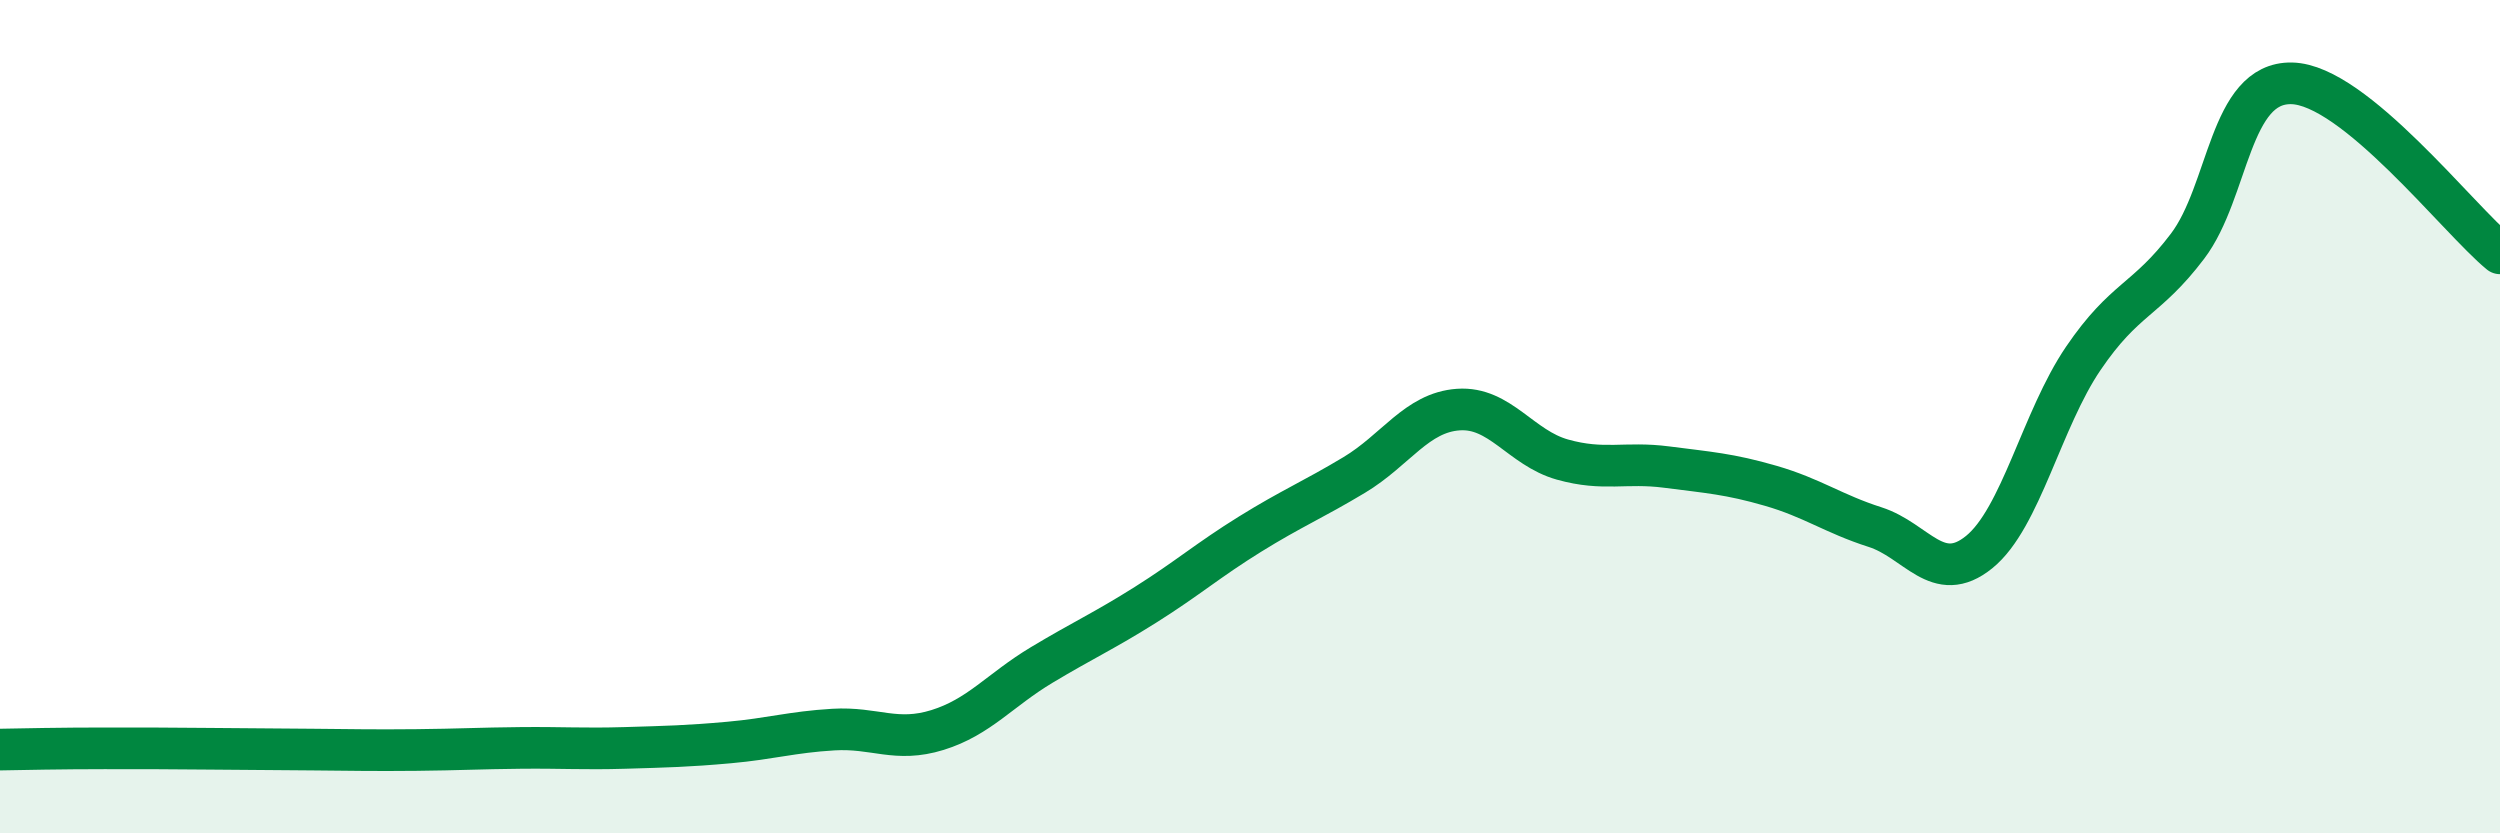
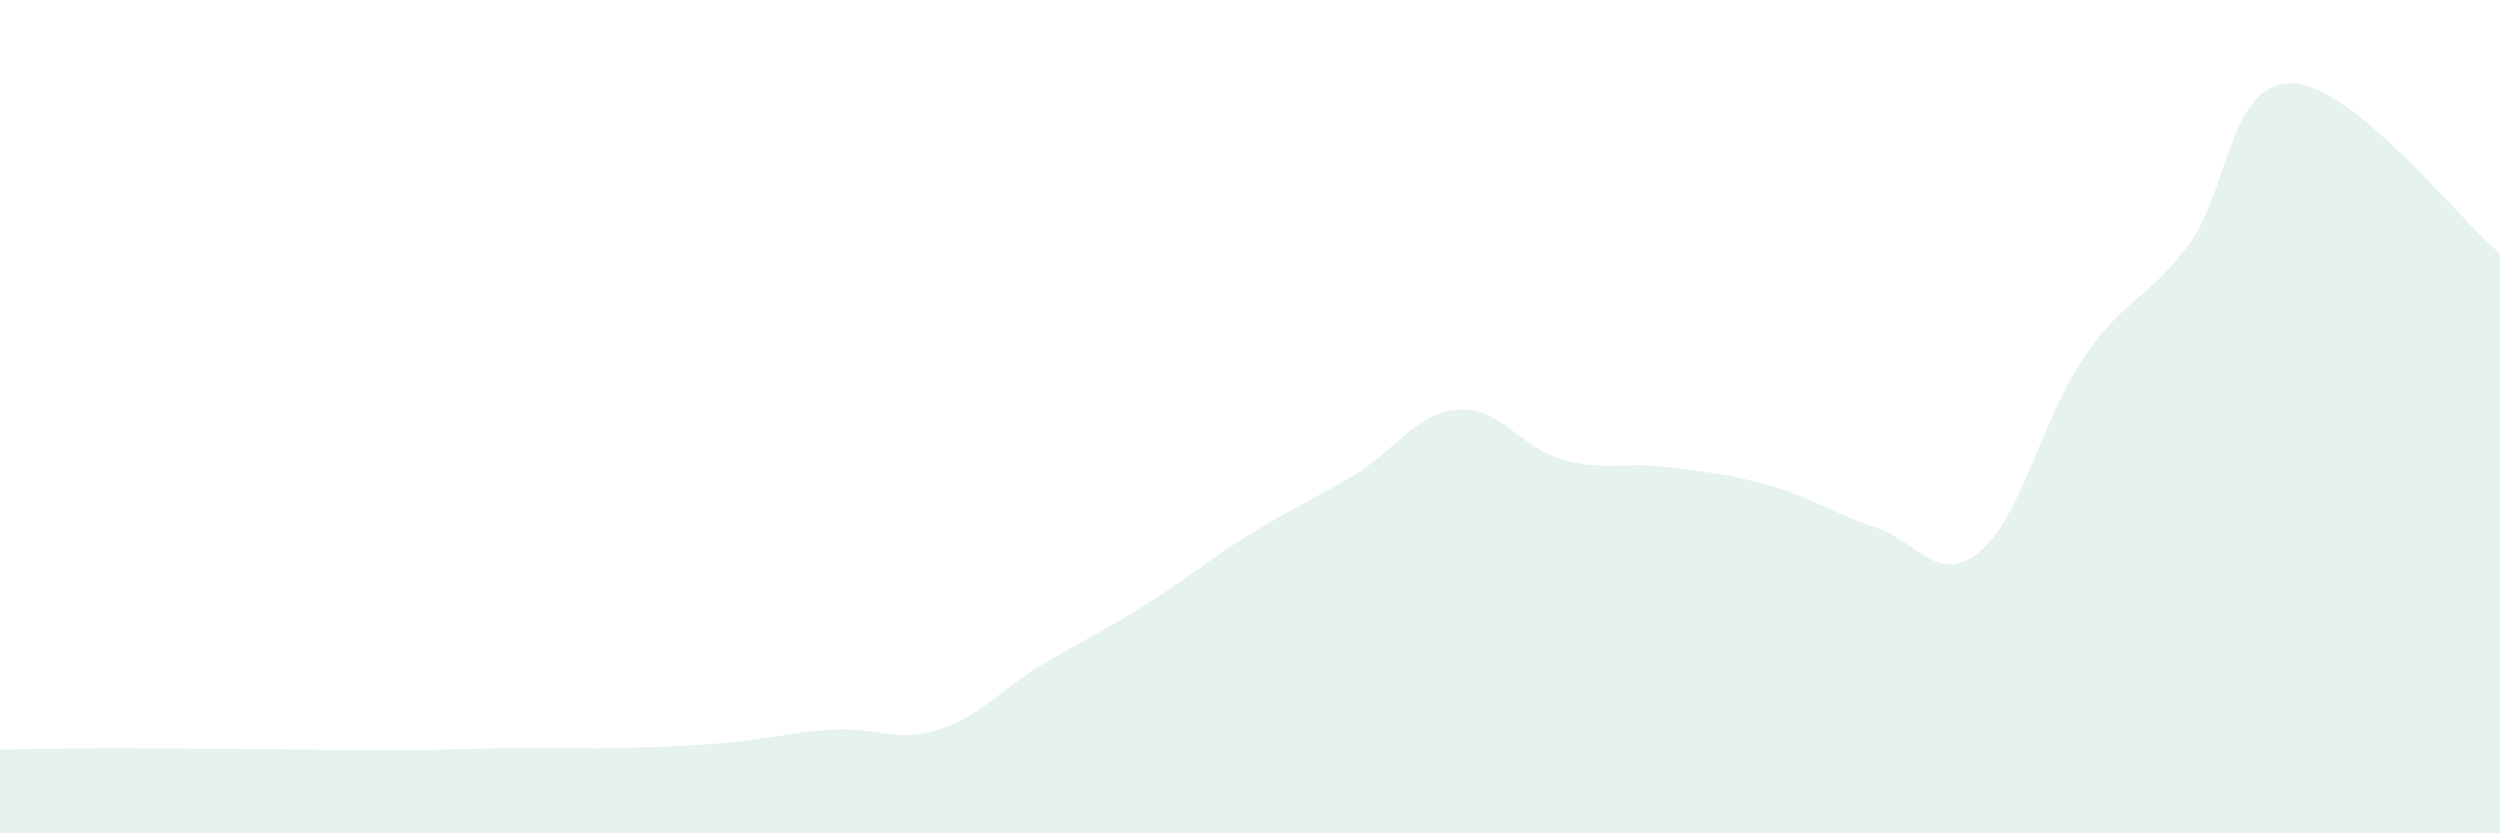
<svg xmlns="http://www.w3.org/2000/svg" width="60" height="20" viewBox="0 0 60 20">
  <path d="M 0,17.99 C 0.5,17.98 1.5,17.96 2.5,17.96 C 3.5,17.96 4,17.96 5,17.97 C 6,17.98 6.5,17.98 7.5,17.99 C 8.5,18 9,18.01 10,18 C 11,17.99 11.5,17.96 12.5,17.95 C 13.5,17.94 14,17.98 15,17.95 C 16,17.92 16.5,17.91 17.5,17.82 C 18.5,17.73 19,17.57 20,17.51 C 21,17.45 21.5,17.83 22.5,17.52 C 23.5,17.21 24,16.56 25,15.96 C 26,15.36 26.5,15.14 27.5,14.51 C 28.5,13.88 29,13.44 30,12.82 C 31,12.2 31.5,12 32.5,11.4 C 33.5,10.8 34,9.9 35,9.83 C 36,9.76 36.5,10.75 37.5,11.03 C 38.5,11.31 39,11.08 40,11.21 C 41,11.34 41.5,11.37 42.5,11.66 C 43.5,11.95 44,12.33 45,12.65 C 46,12.97 46.5,14.06 47.5,13.25 C 48.5,12.44 49,10.07 50,8.6 C 51,7.13 51.5,7.23 52.5,5.91 C 53.5,4.59 53.5,1.97 55,2 C 56.5,2.03 59,5.26 60,6.08L60 20L0 20Z" fill="#008740" opacity="0.1" stroke-linecap="round" stroke-linejoin="round" />
-   <path d="M 0,17.99 C 0.5,17.98 1.5,17.96 2.5,17.96 C 3.5,17.96 4,17.96 5,17.97 C 6,17.98 6.5,17.98 7.5,17.99 C 8.5,18 9,18.01 10,18 C 11,17.99 11.5,17.96 12.5,17.95 C 13.5,17.94 14,17.98 15,17.95 C 16,17.92 16.5,17.91 17.5,17.82 C 18.5,17.73 19,17.57 20,17.51 C 21,17.45 21.5,17.83 22.5,17.52 C 23.5,17.21 24,16.56 25,15.96 C 26,15.36 26.5,15.14 27.5,14.51 C 28.5,13.88 29,13.44 30,12.82 C 31,12.2 31.5,12 32.5,11.4 C 33.5,10.8 34,9.9 35,9.83 C 36,9.76 36.5,10.75 37.5,11.03 C 38.5,11.31 39,11.08 40,11.21 C 41,11.34 41.5,11.37 42.5,11.66 C 43.5,11.95 44,12.33 45,12.65 C 46,12.97 46.5,14.06 47.5,13.25 C 48.5,12.44 49,10.07 50,8.6 C 51,7.13 51.5,7.23 52.5,5.91 C 53.5,4.59 53.5,1.97 55,2 C 56.5,2.03 59,5.26 60,6.08" stroke="#008740" stroke-width="1" fill="none" stroke-linecap="round" stroke-linejoin="round" />
</svg>